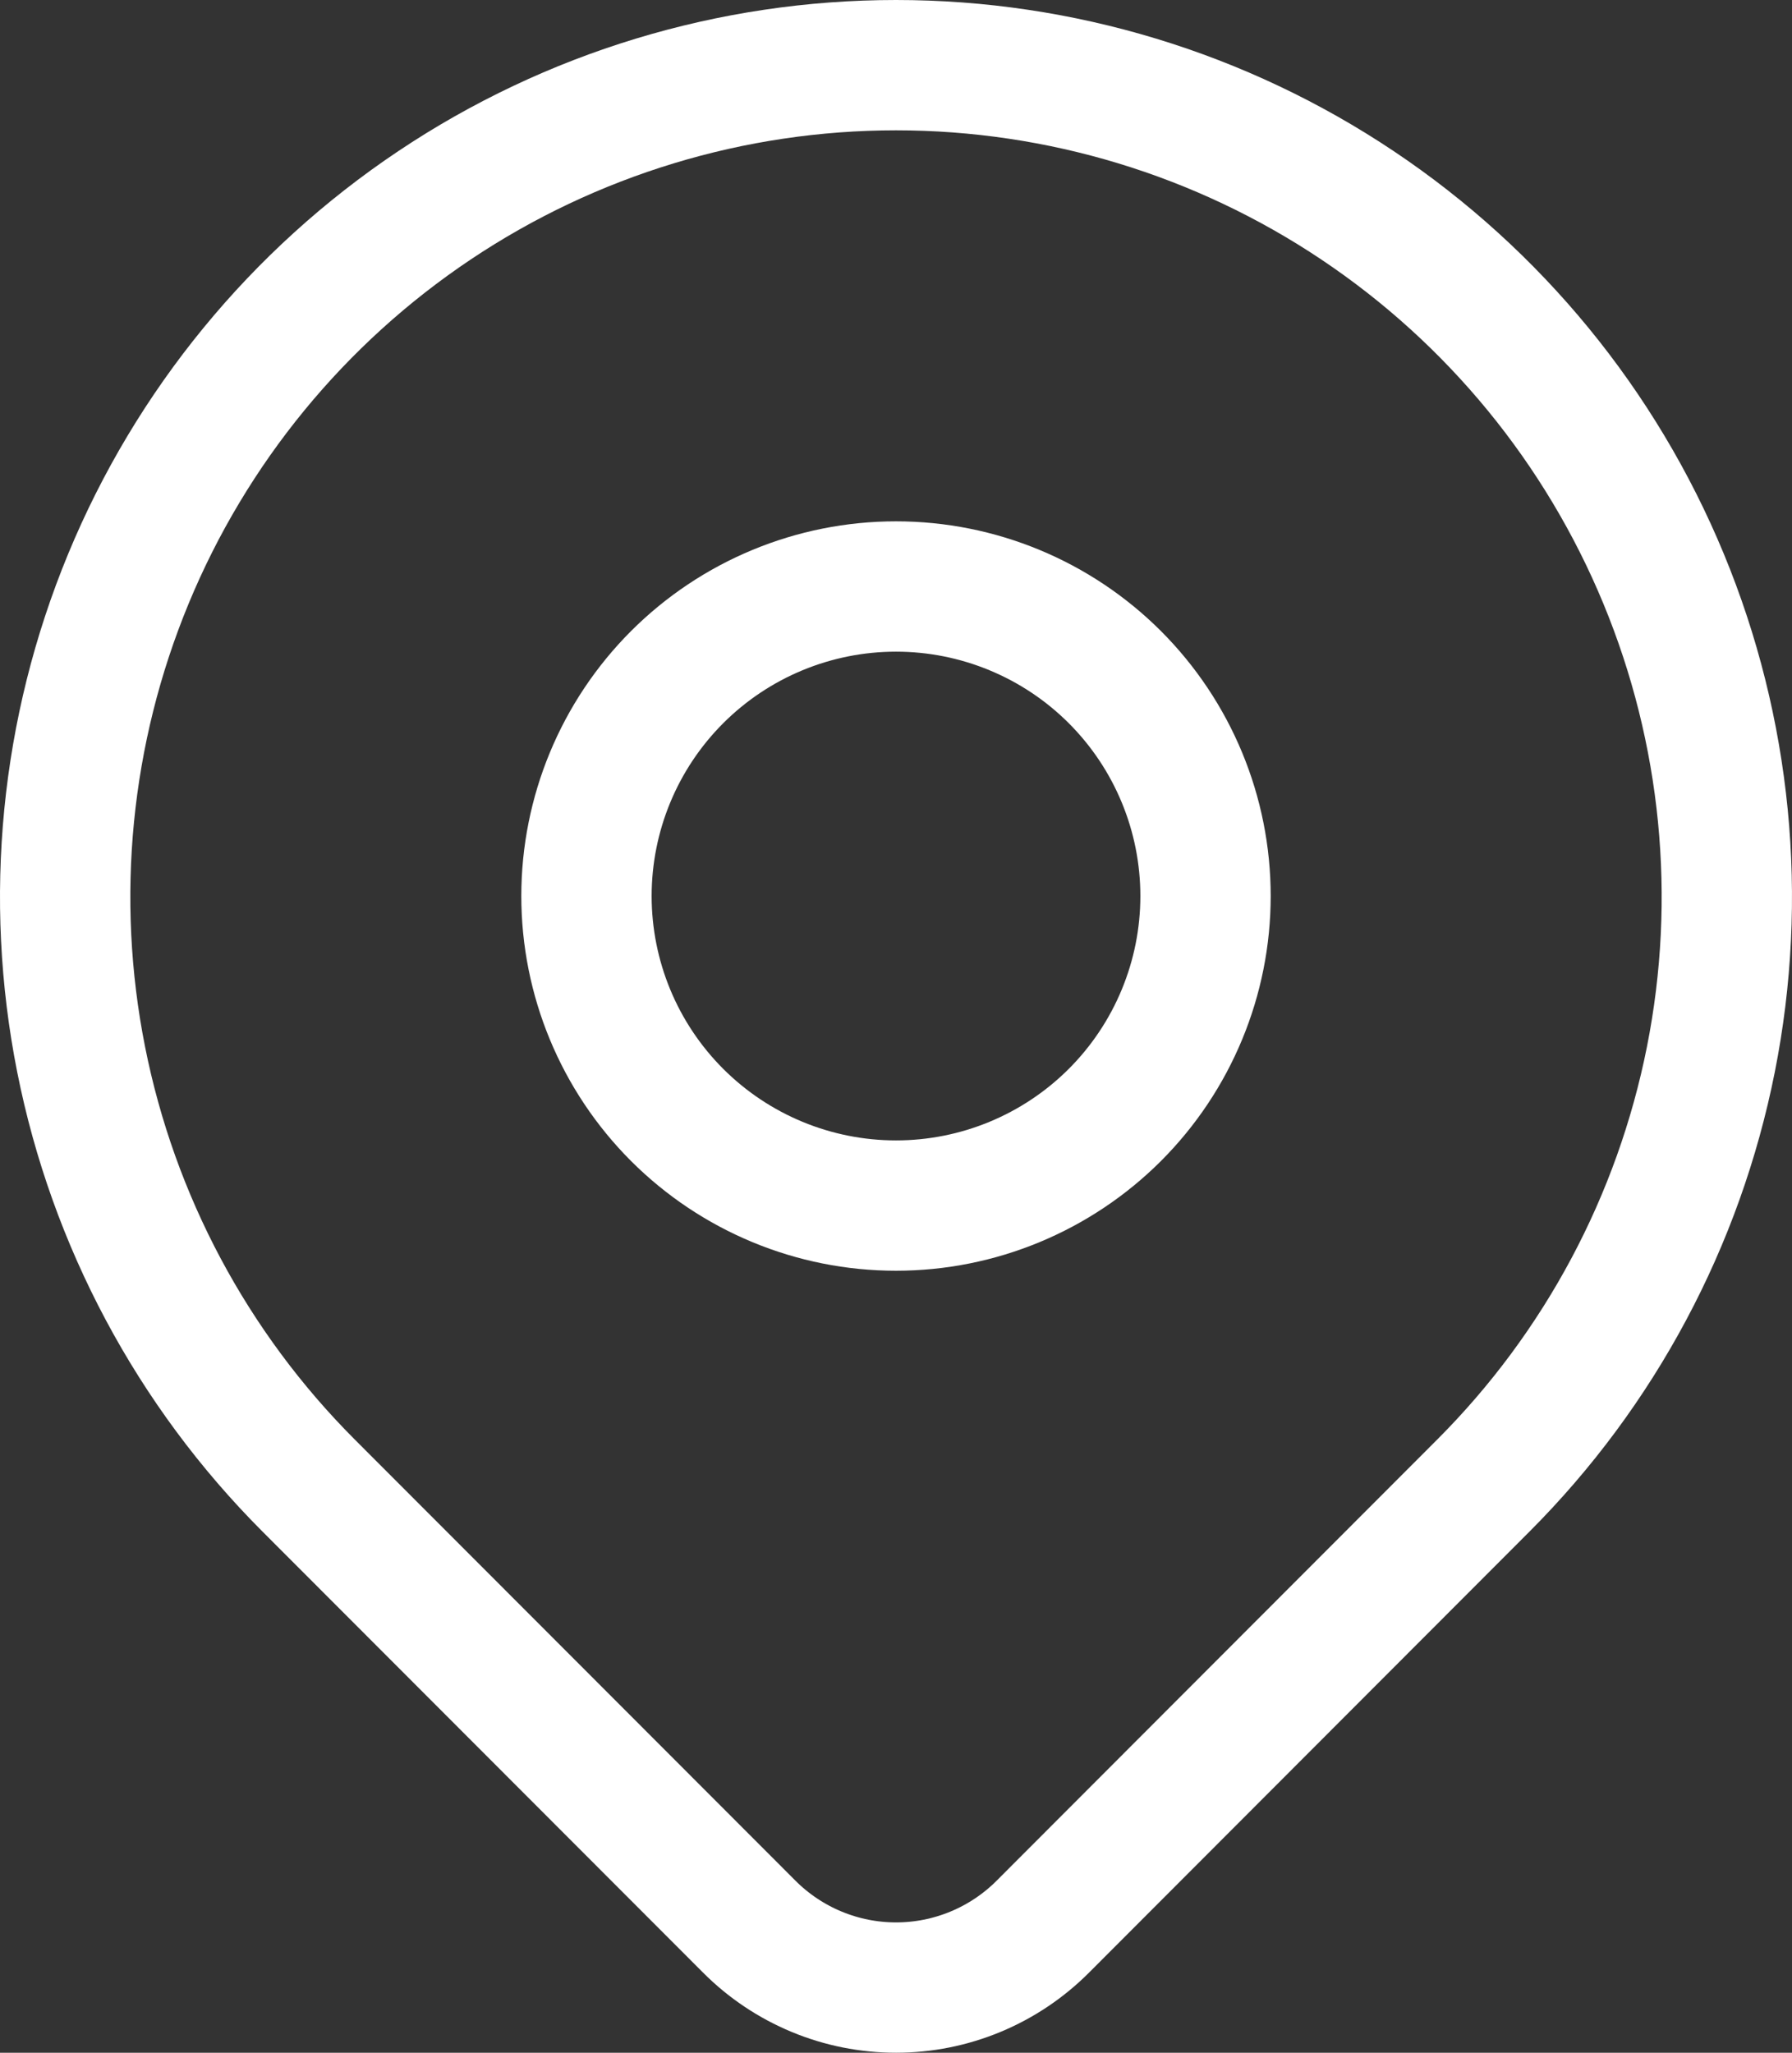
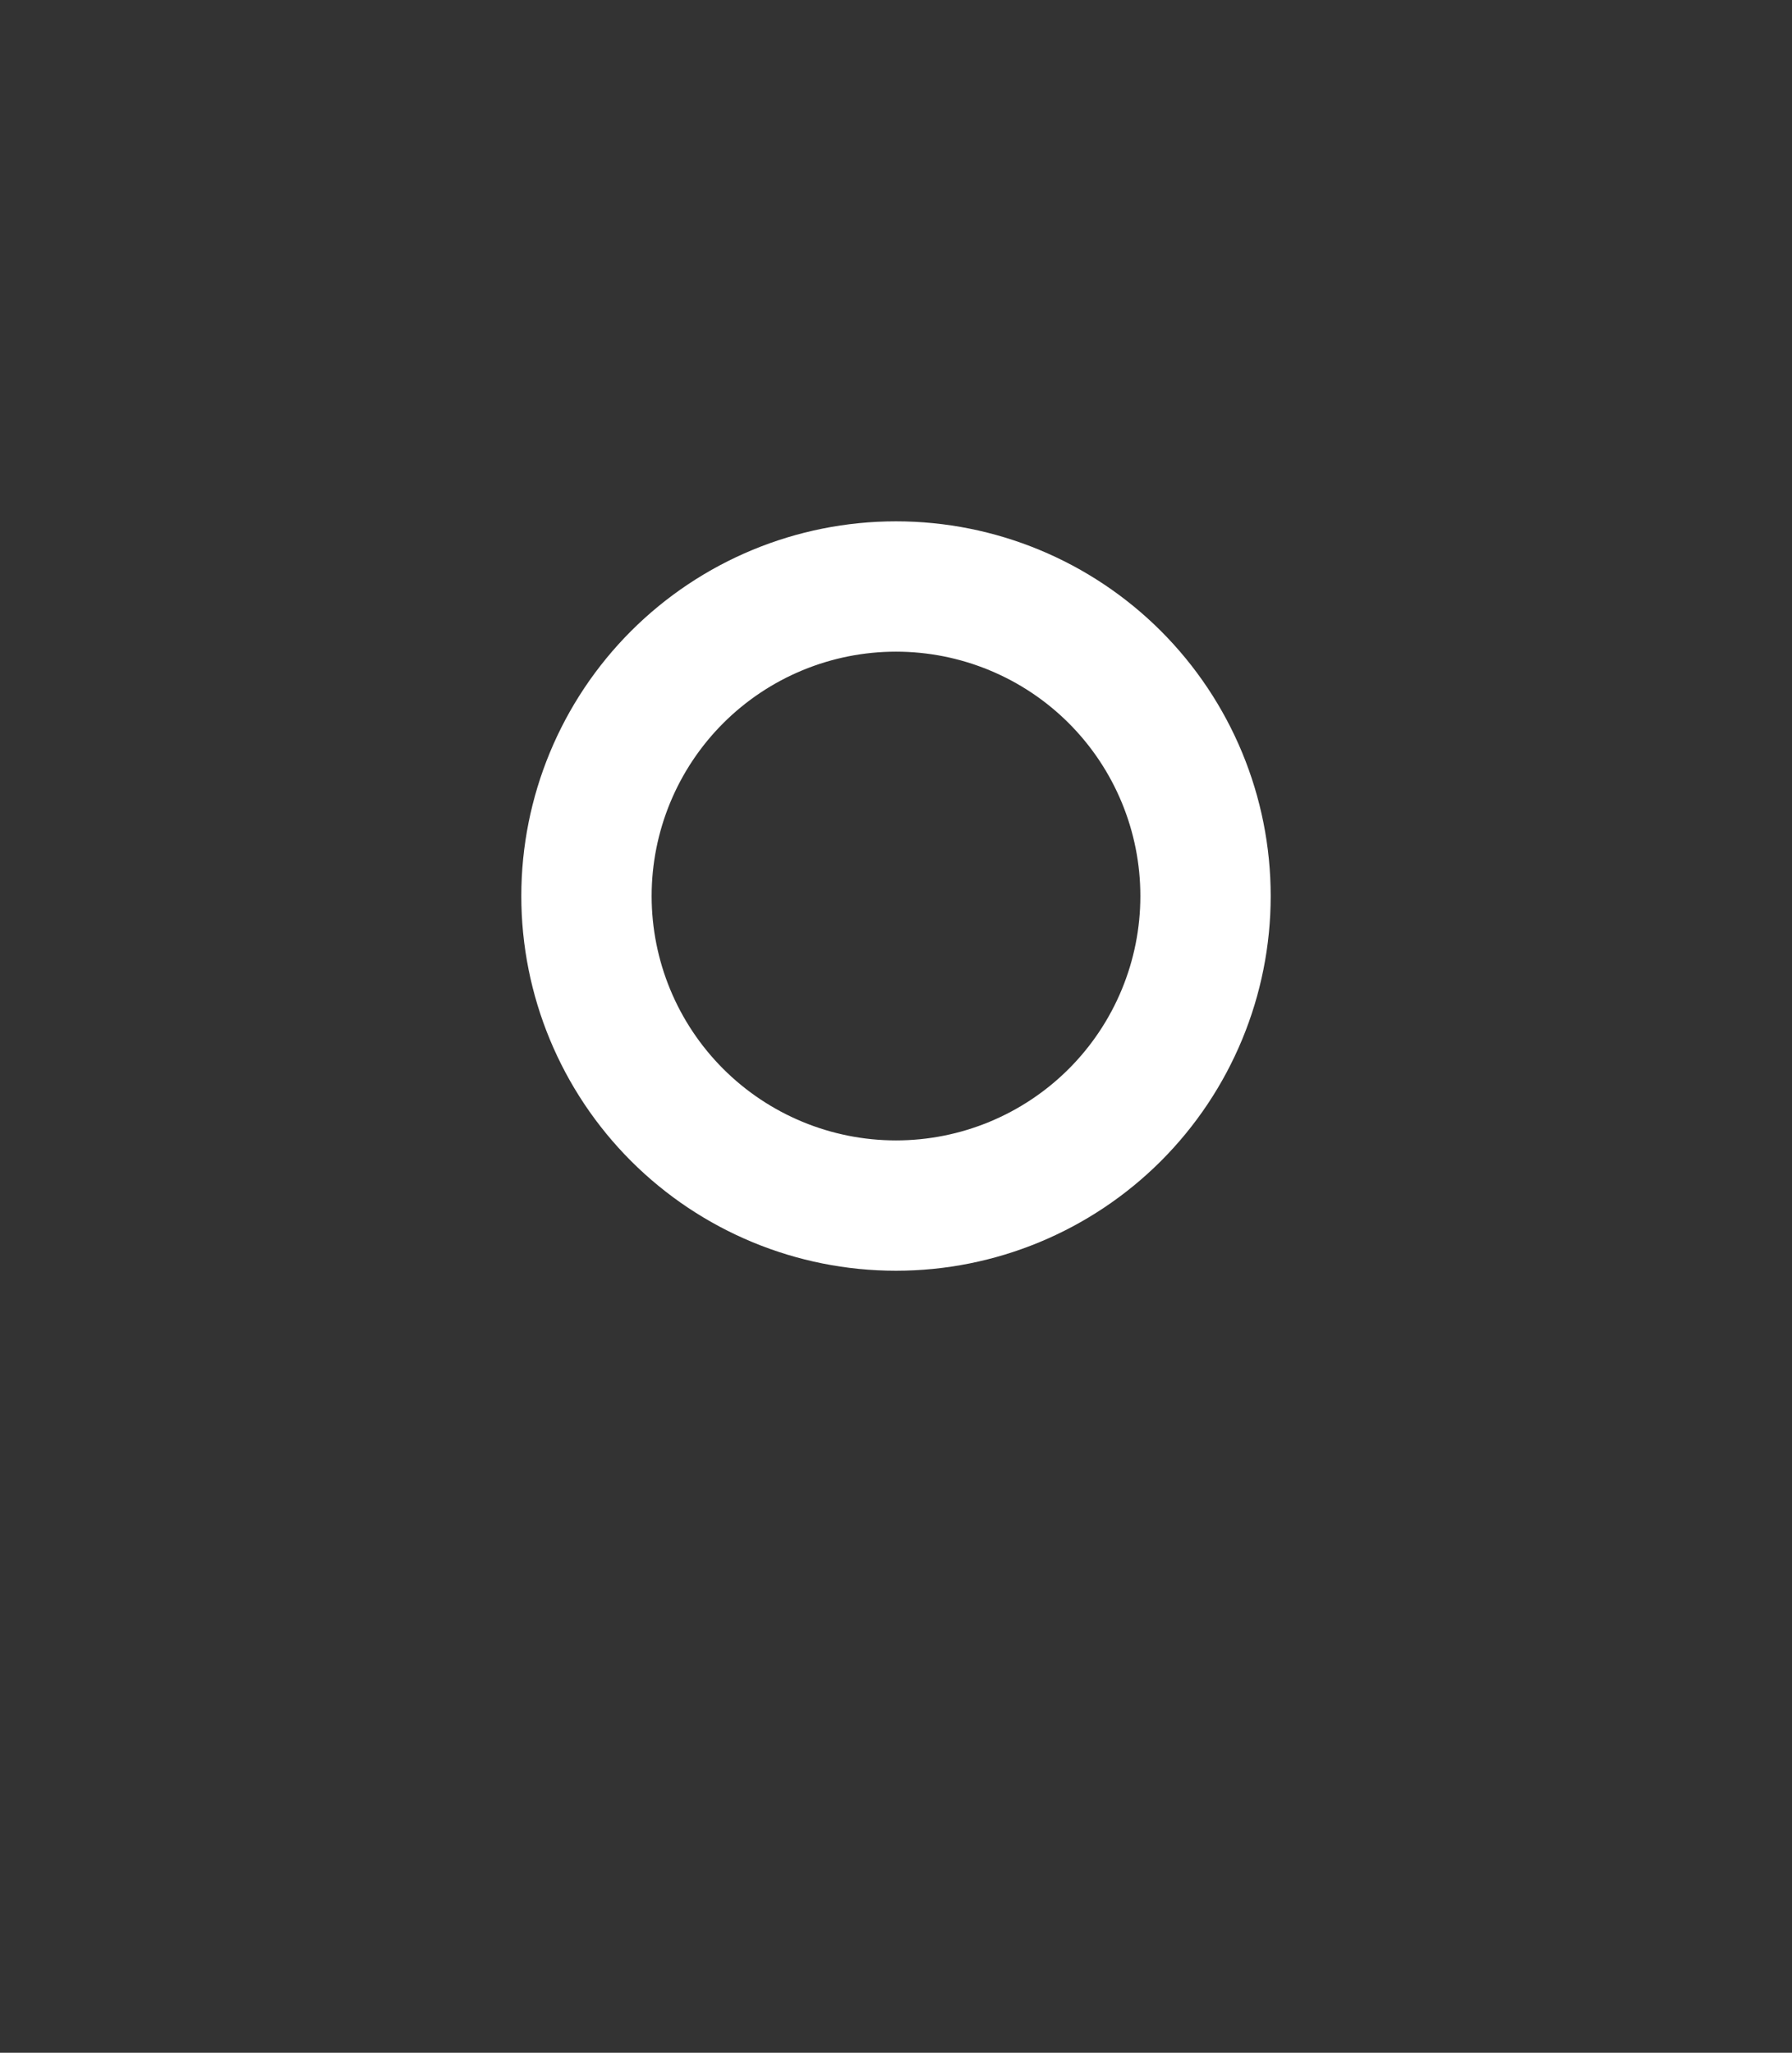
<svg xmlns="http://www.w3.org/2000/svg" width="55" height="63" viewBox="0 0 55 63" fill="none">
  <rect x="0" y="0" width="55" height="63" fill="#333333" stroke="none" />
  <g id="Group 9">
-     <path id="Vector" d="M45.532 45.588L32.007 59.13C31.416 59.723 30.713 60.193 29.94 60.514C29.167 60.835 28.338 61 27.502 61C26.665 61 25.836 60.835 25.063 60.514C24.29 60.193 23.587 59.723 22.996 59.13L9.468 45.588C5.902 42.017 3.474 37.467 2.49 32.514C1.506 27.561 2.011 22.427 3.941 17.762C5.871 13.096 9.14 9.109 13.333 6.303C17.526 3.497 22.457 2 27.5 2C32.543 2 37.474 3.497 41.667 6.303C45.86 9.109 49.129 13.096 51.059 17.762C52.989 22.427 53.494 27.561 52.51 32.514C51.526 37.467 49.098 42.017 45.532 45.588V45.588Z" stroke="white" stroke-width="4" stroke-linecap="round" stroke-linejoin="round" />
    <path id="Vector_2" d="M34.218 34.218C35.999 32.436 37 30.02 37 27.5C37 24.98 35.999 22.564 34.218 20.782C32.436 19.001 30.02 18 27.5 18C24.98 18 22.564 19.001 20.782 20.782C19.001 22.564 18 24.98 18 27.5C18 30.02 19.001 32.436 20.782 34.218C22.564 35.999 24.98 37 27.5 37C30.02 37 32.436 35.999 34.218 34.218Z" stroke="white" stroke-width="4" stroke-linecap="round" stroke-linejoin="round" />
  </g>
</svg>